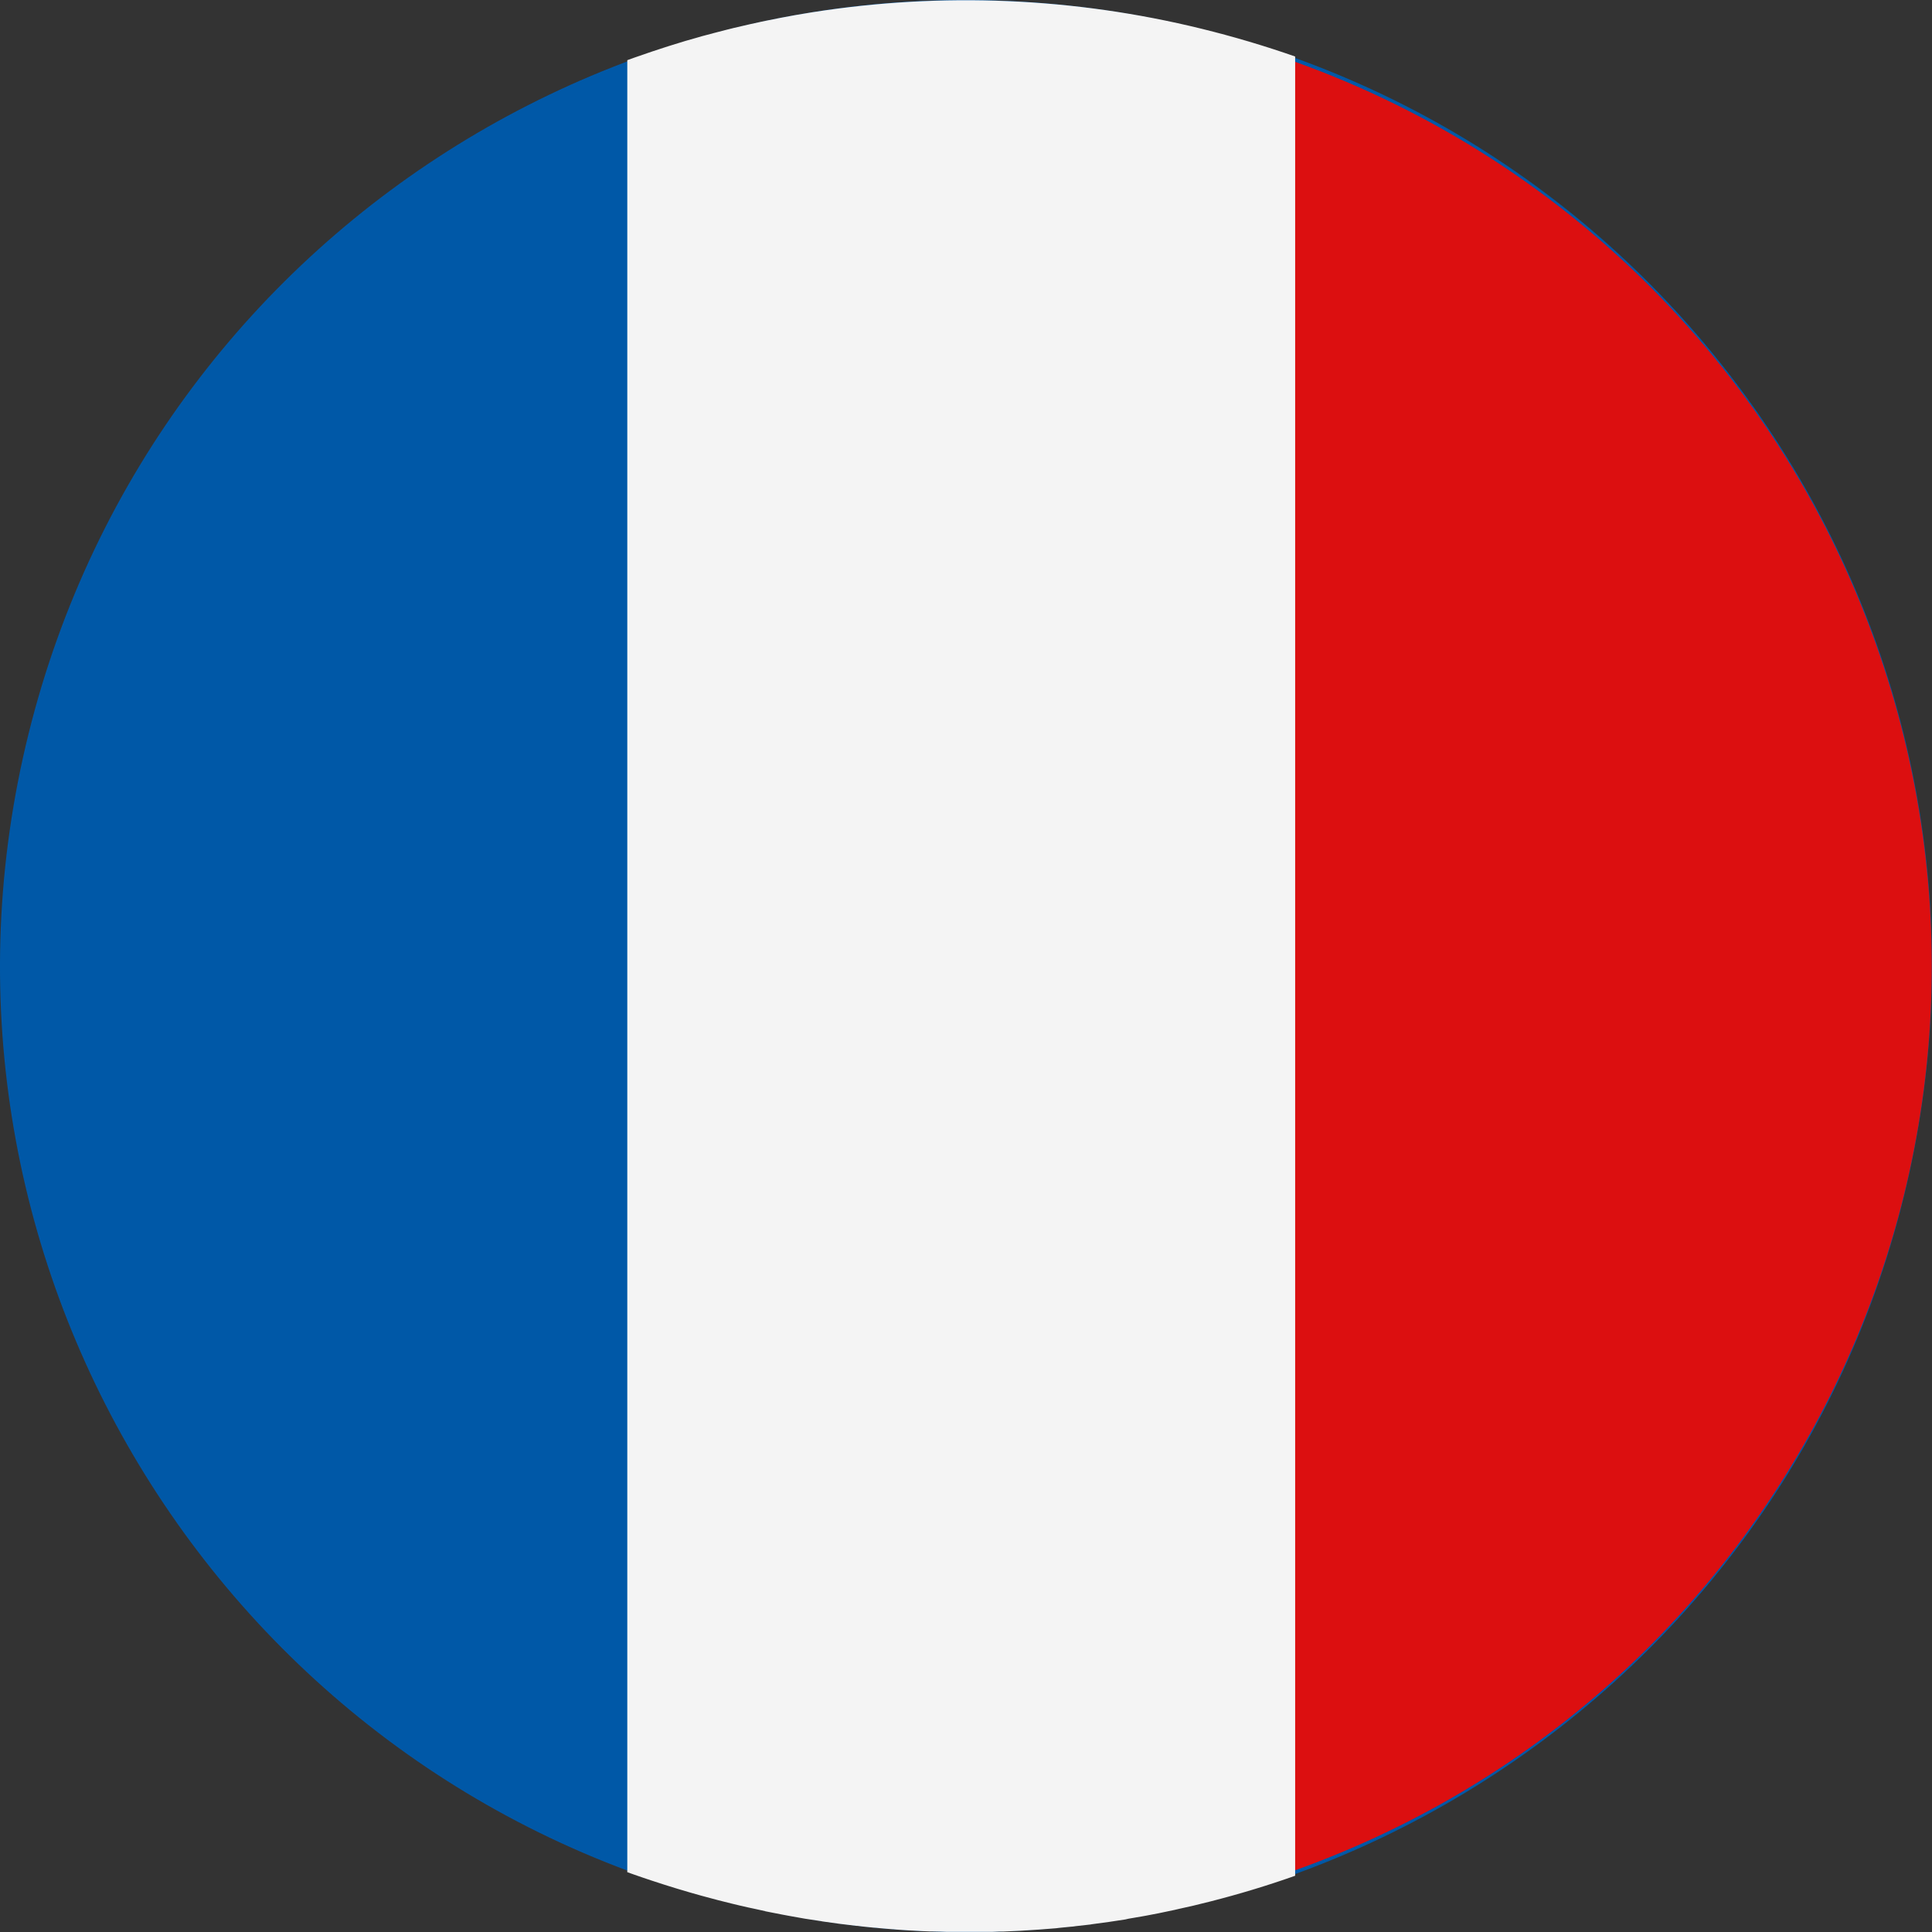
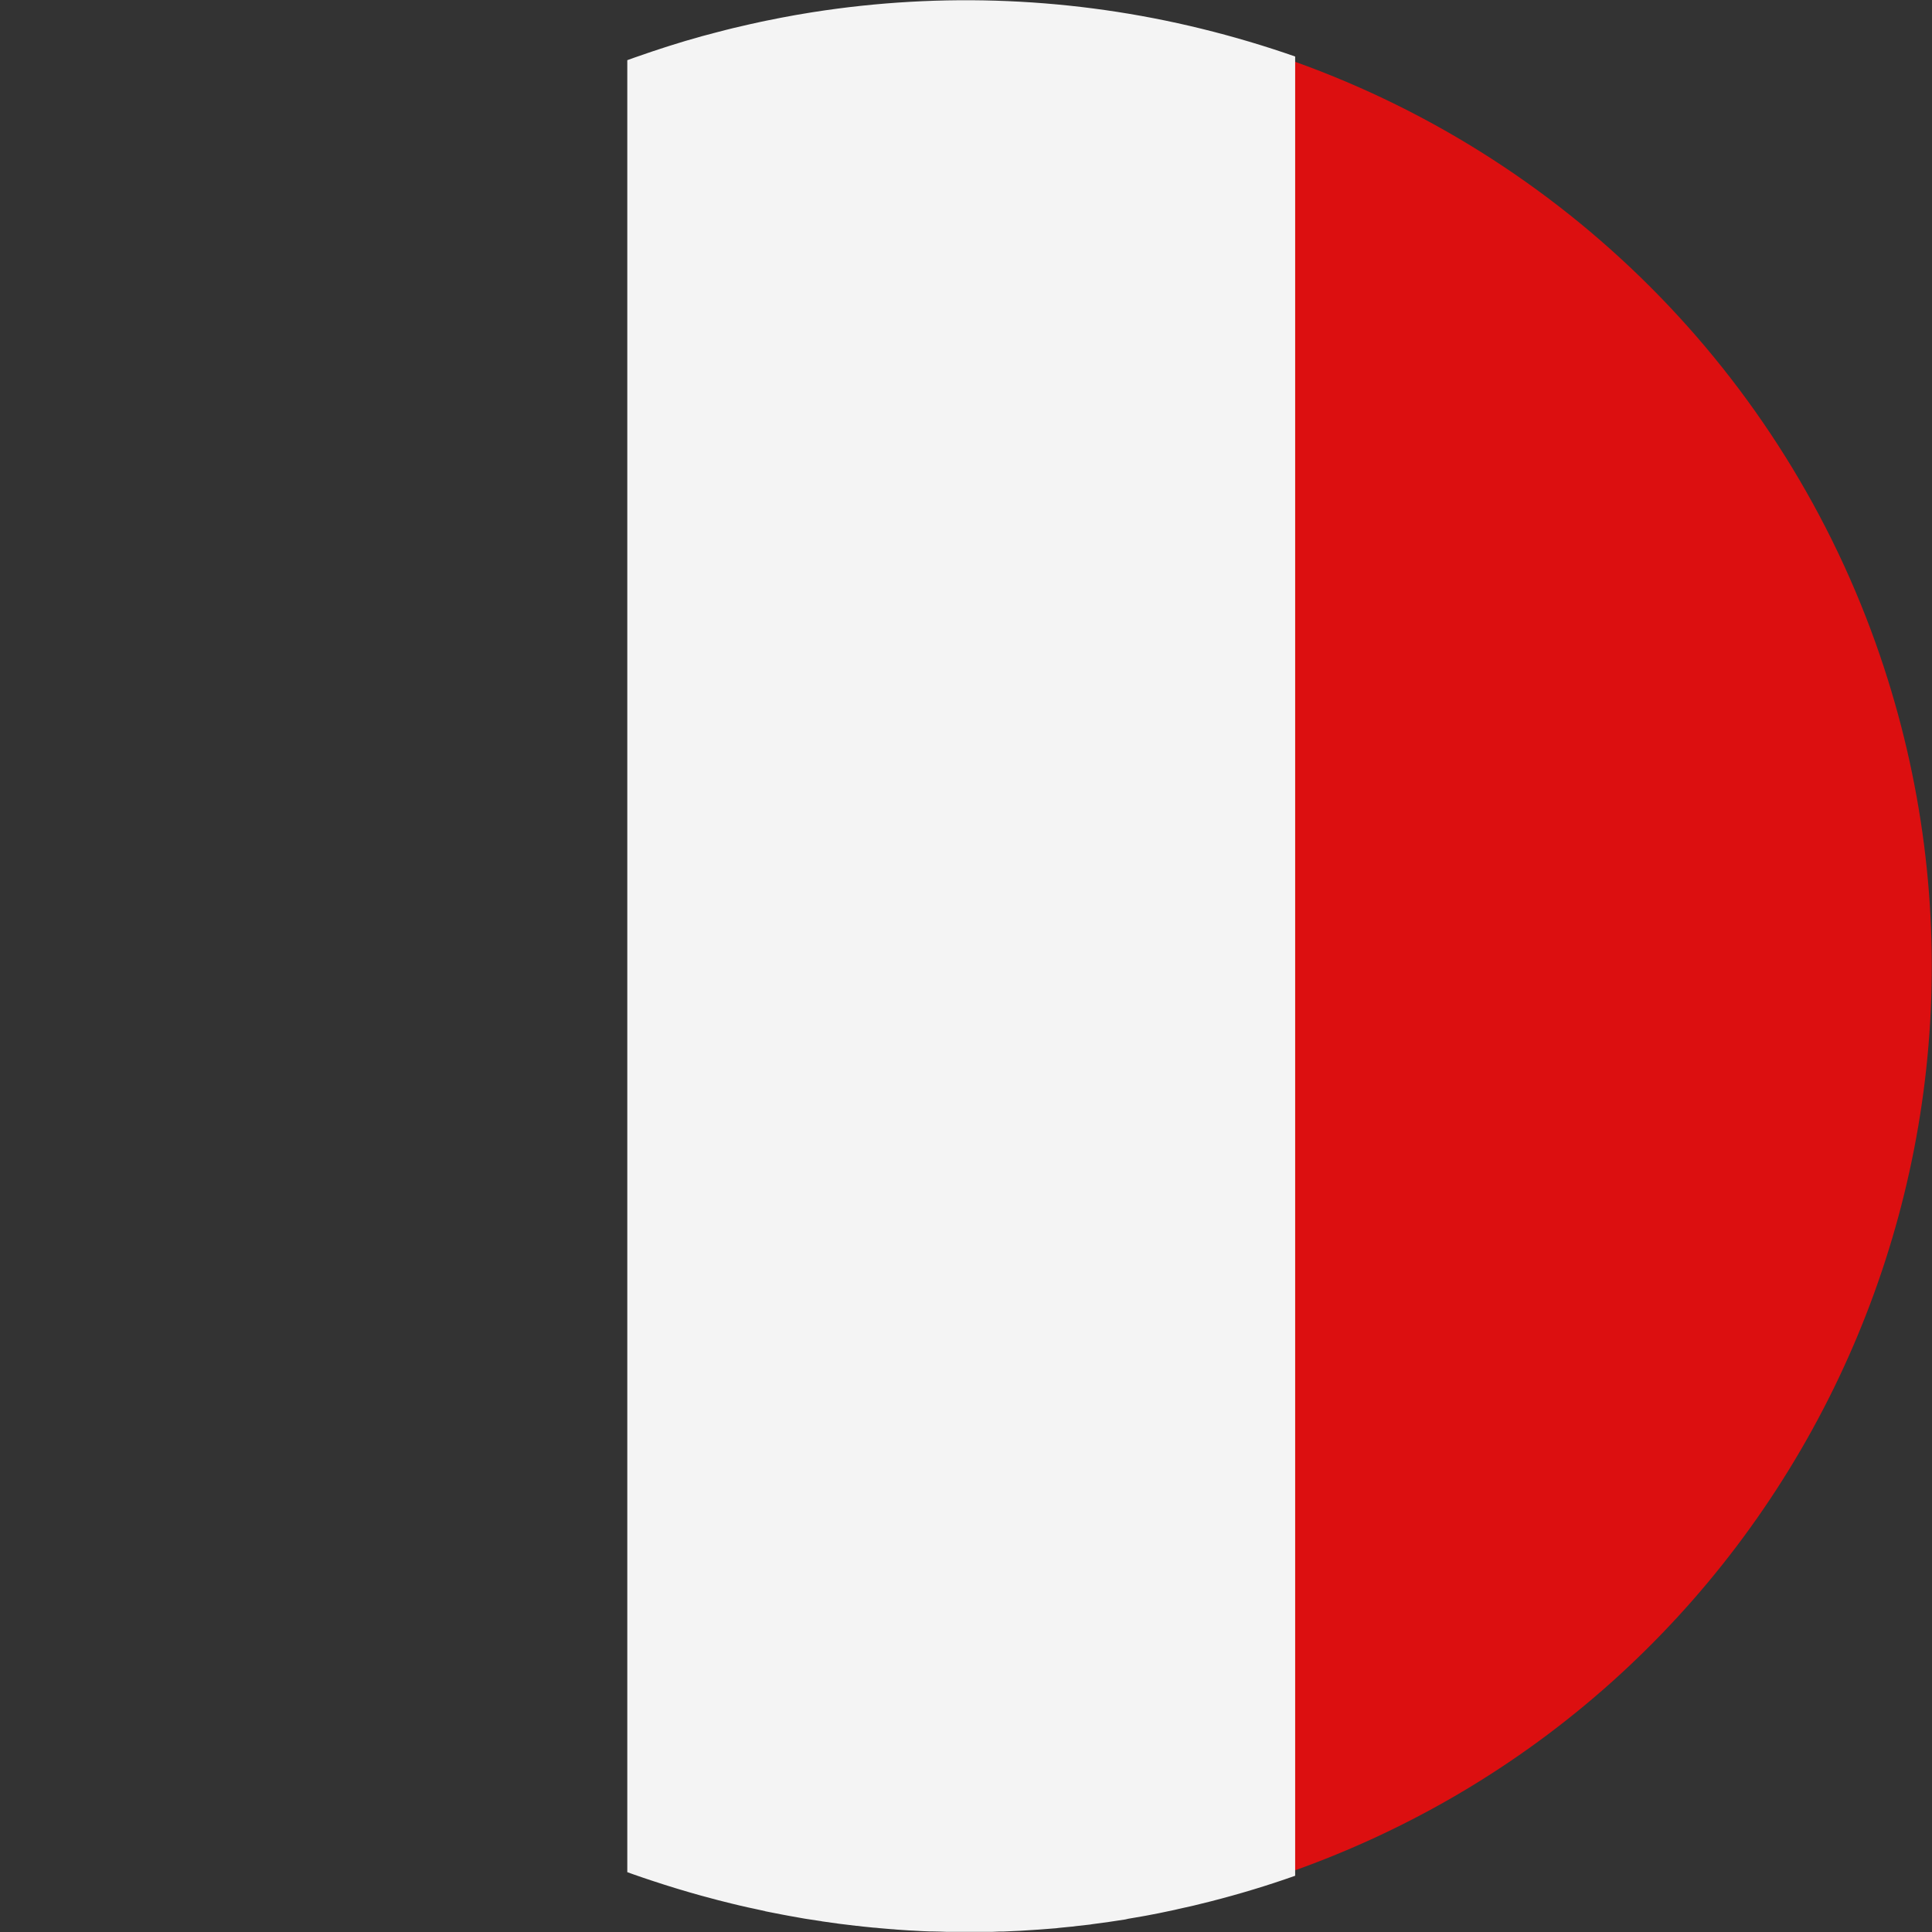
<svg xmlns="http://www.w3.org/2000/svg" version="1.1" id="Capa_1" x="0px" y="0px" width="42.29px" height="42.29px" viewBox="0 0 42.29 42.29" enable-background="new 0 0 42.29 42.29" xml:space="preserve">
  <rect x="0" y="0" width="42.29" height="42.29" fill="#333333" stroke="none" />
  <g id="Frances" transform="translate(-1915.228 -691.565)">
    <g id="Grupo_50" transform="translate(1915.228 691.565)">
-       <path id="Trazado_130" fill="#0058A7" d="M26.225,0.625c11.333,2.805,18.246,14.267,15.441,25.6    c-2.806,11.333-14.268,18.246-25.601,15.441C4.732,38.862-2.181,27.4,0.624,16.066v0C3.428,4.734,14.888-2.18,26.219,0.623    C26.221,0.624,26.223,0.624,26.225,0.625" />
      <path id="Trazado_131" fill="#DC0F10" d="M28.056,1.25v39.792c10.988-3.757,16.85-15.711,13.093-26.699    C39.044,8.188,34.21,3.354,28.056,1.25" />
      <path id="Trazado_132" fill="#F4F4F4" d="M16.741,41.834l0.137,0.027c0.08,0.016,0.16,0.031,0.24,0.047    c0.045,0.01,0.092,0.018,0.139,0.026c0.082,0.015,0.164,0.03,0.246,0.044L17.628,42c0.101,0.017,0.207,0.032,0.31,0.047    c0.021,0,0.041,0.008,0.062,0.011c0.123,0.018,0.248,0.036,0.371,0.052l0.1,0.012c0.09,0.012,0.182,0.022,0.271,0.033    c0.043,0,0.088,0.01,0.131,0.014c0.08,0.009,0.162,0.018,0.243,0.025c0.046,0,0.091,0.008,0.136,0.012    c0.082,0.008,0.164,0.014,0.246,0.021c0.041,0,0.084,0.007,0.125,0.01c0.094,0.007,0.188,0.013,0.282,0.019l0.086,0.004    c0.124,0.008,0.248,0.014,0.371,0.018c0.021,0,0.04,0,0.06,0c0.101,0,0.201,0.006,0.308,0.009c0.039,0,0.077,0,0.117,0    c0.085,0,0.169,0,0.253,0h0.127c0.083,0,0.165,0,0.248,0c0.041,0,0.082,0,0.122,0c0.092,0,0.182,0,0.271-0.007    c0.031,0,0.062,0,0.094,0c0.245-0.009,0.49-0.021,0.733-0.04c0.031,0,0.063-0.005,0.1-0.007c0.09-0.007,0.179-0.014,0.269-0.021    c0.038,0,0.076-0.008,0.115-0.012c0.084-0.008,0.168-0.016,0.252-0.025c0.038,0,0.077-0.008,0.115-0.013    c0.089-0.01,0.178-0.02,0.268-0.03c0.03,0,0.062-0.009,0.094-0.013c0.242-0.031,0.484-0.065,0.726-0.104L24.697,42    c0.098-0.016,0.194-0.032,0.292-0.05c0.033-0.006,0.066-0.012,0.1-0.018c0.087-0.017,0.174-0.032,0.261-0.05    c0.035-0.008,0.069-0.015,0.101-0.021c0.089-0.018,0.177-0.036,0.266-0.056c0.03-0.008,0.06-0.014,0.089-0.021    c0.109-0.023,0.218-0.048,0.326-0.073l0.024-0.006c0.113-0.027,0.227-0.055,0.34-0.084l0,0c0.628-0.16,1.246-0.347,1.854-0.562    V1.237c-0.666-0.233-1.35-0.436-2.05-0.608c-2.785-0.684-5.678-0.807-8.511-0.362l-0.037,0.006c-0.1,0.016-0.199,0.032-0.3,0.05    l-0.063,0.011c-0.094,0.017-0.188,0.034-0.28,0.052l-0.083,0.016c-0.088,0.017-0.176,0.034-0.264,0.053    c-0.033,0.007-0.066,0.014-0.1,0.021c-0.084,0.018-0.168,0.036-0.25,0.055c-0.039,0.008-0.078,0.018-0.117,0.027    c-0.078,0.018-0.156,0.036-0.233,0.054c-0.06,0.014-0.118,0.03-0.177,0.044c-0.088,0.022-0.176,0.044-0.262,0.068    c-0.088,0.024-0.174,0.046-0.26,0.069c-0.038,0.011-0.076,0.022-0.113,0.033c-0.082,0.022-0.164,0.046-0.246,0.07L14.89,0.931    c-0.082,0.025-0.162,0.049-0.243,0.075c-0.038,0.011-0.075,0.024-0.112,0.036c-0.08,0.026-0.162,0.053-0.244,0.08    c-0.036,0.012-0.072,0.024-0.109,0.037l-0.243,0.084l-0.058,0.02l0,0c-0.049,0.018-0.1,0.036-0.15,0.054v39.663    c0.05,0.02,0.1,0.035,0.15,0.054l0,0c0.125,0.045,0.252,0.086,0.379,0.129l0.037,0.012c0.166,0.055,0.332,0.108,0.5,0.159    l0.07,0.021c0.156,0.047,0.314,0.093,0.473,0.137c0.033,0.009,0.065,0.019,0.1,0.027c0.188,0.052,0.378,0.101,0.568,0.147    c0.123,0.03,0.247,0.06,0.371,0.087c0.039,0.009,0.078,0.018,0.118,0.025c0.085,0.02,0.169,0.037,0.255,0.056" />
    </g>
  </g>
</svg>